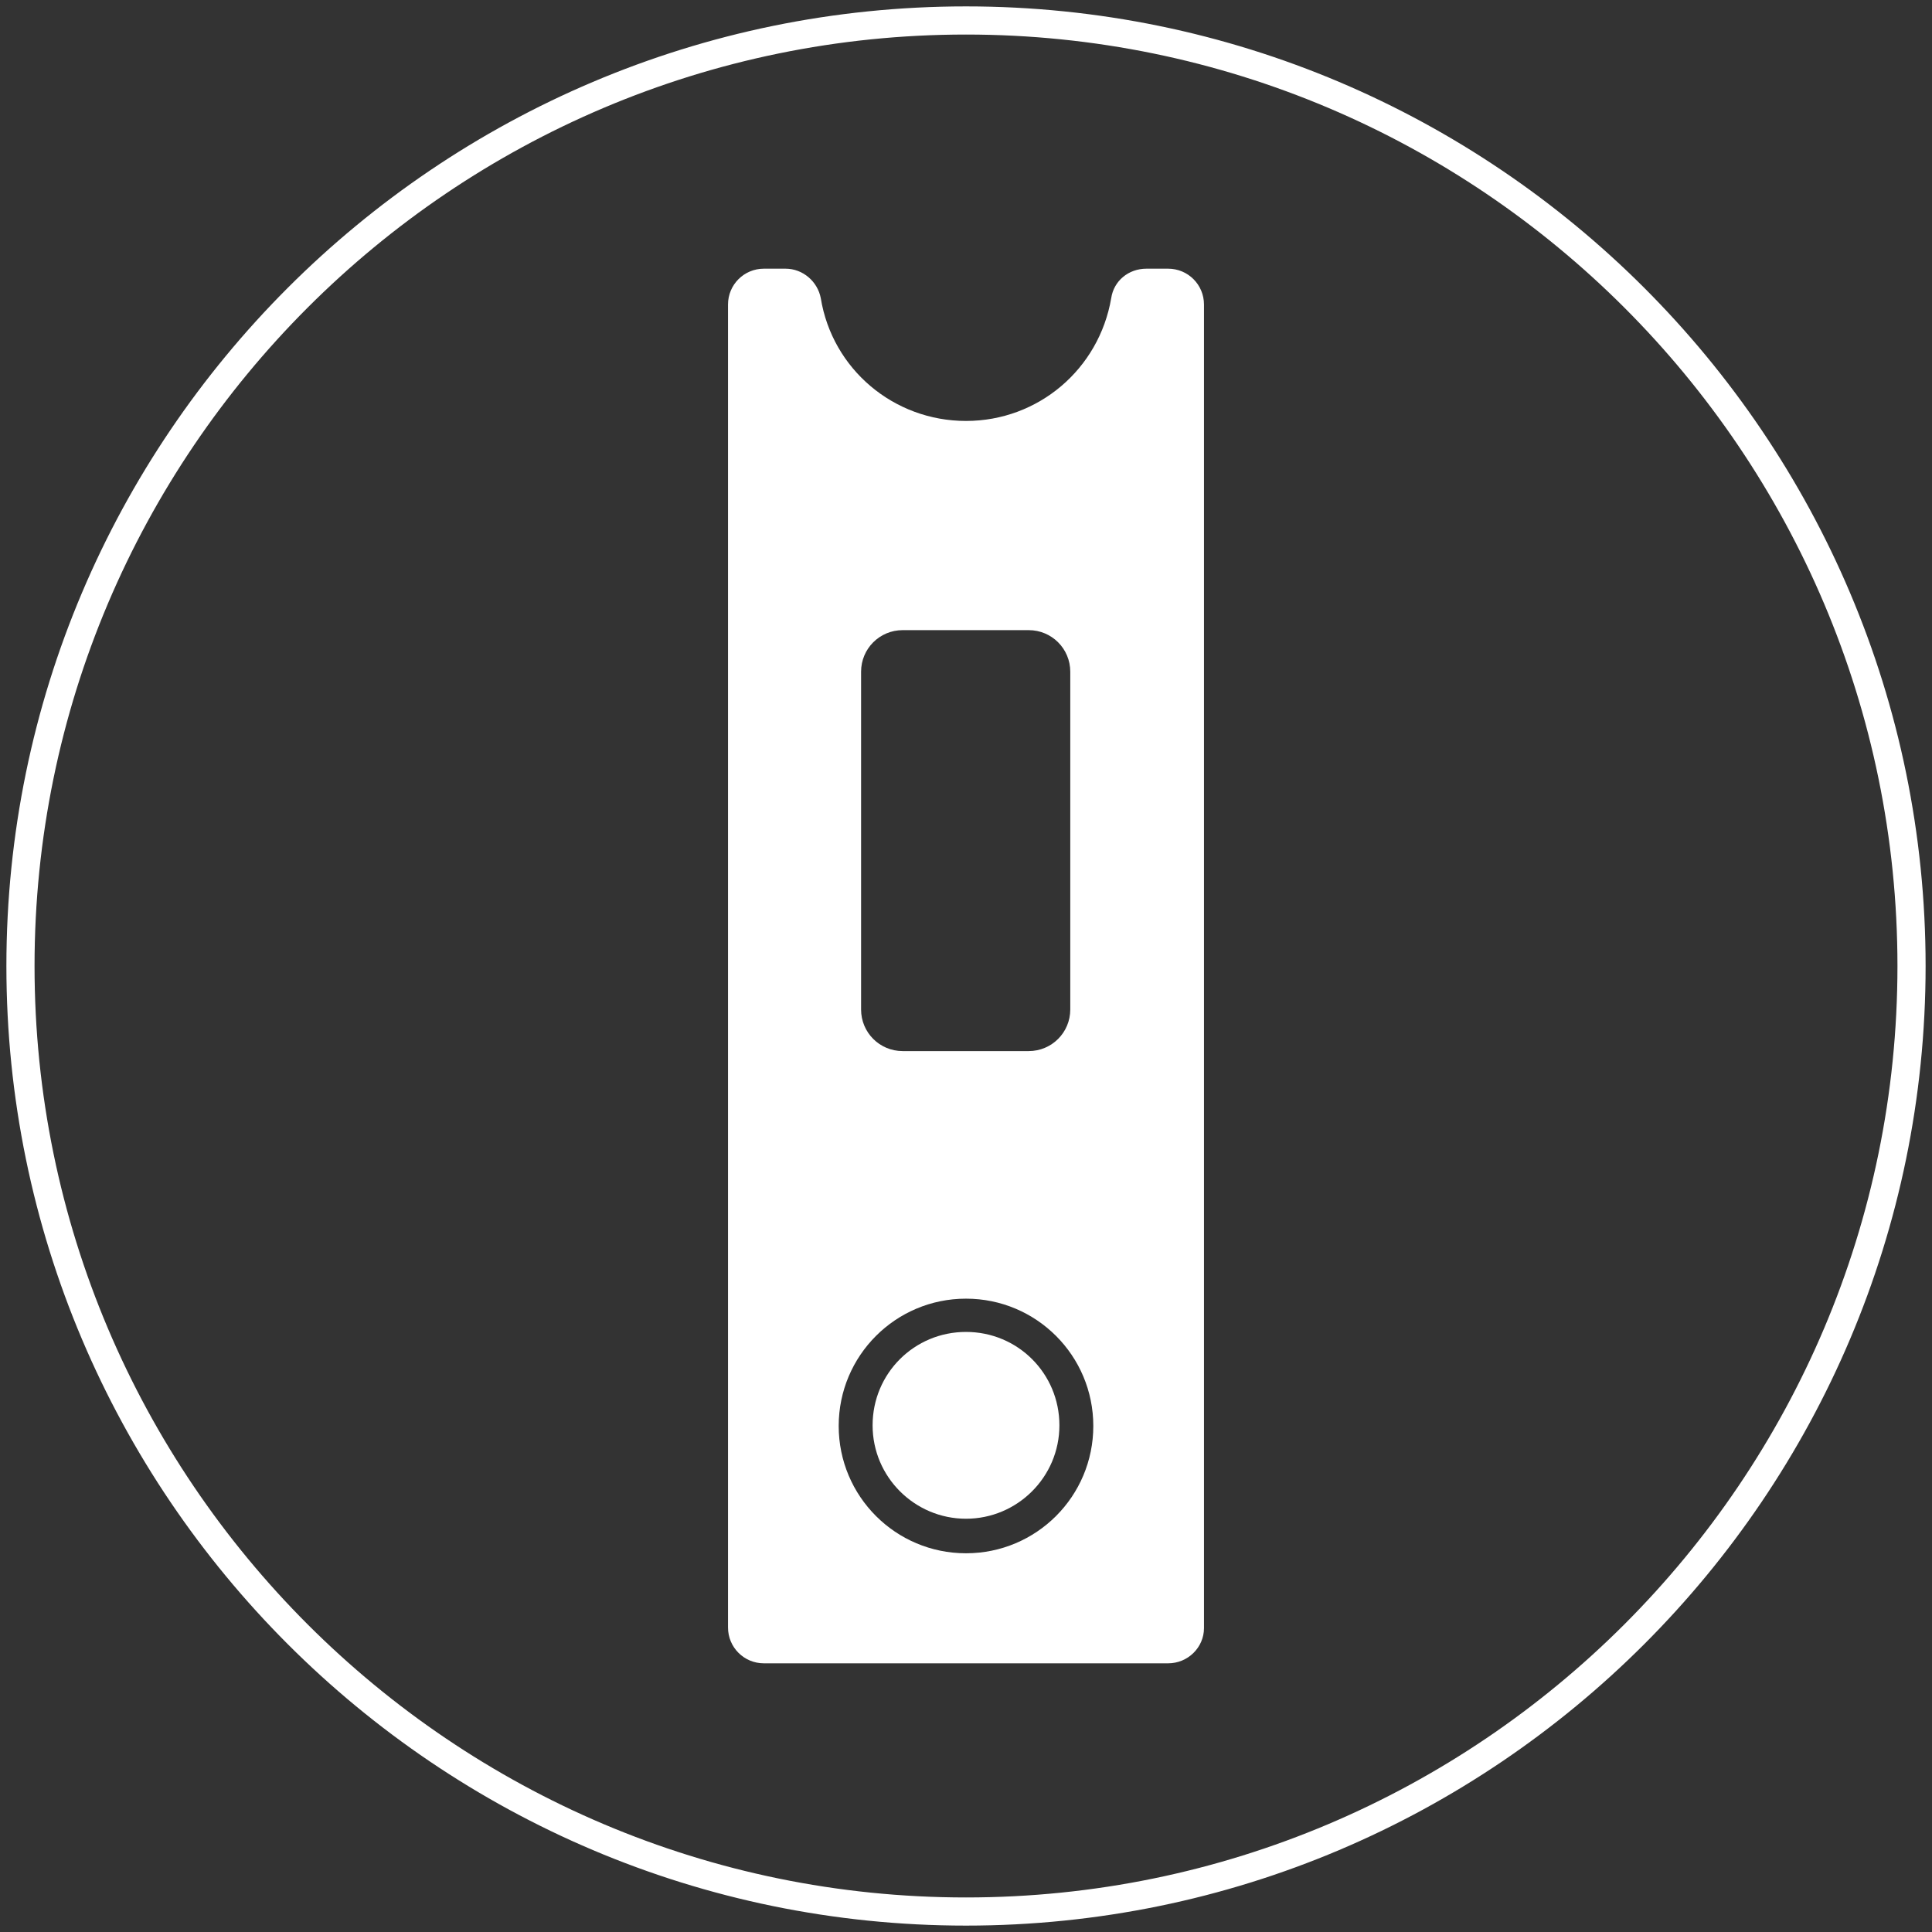
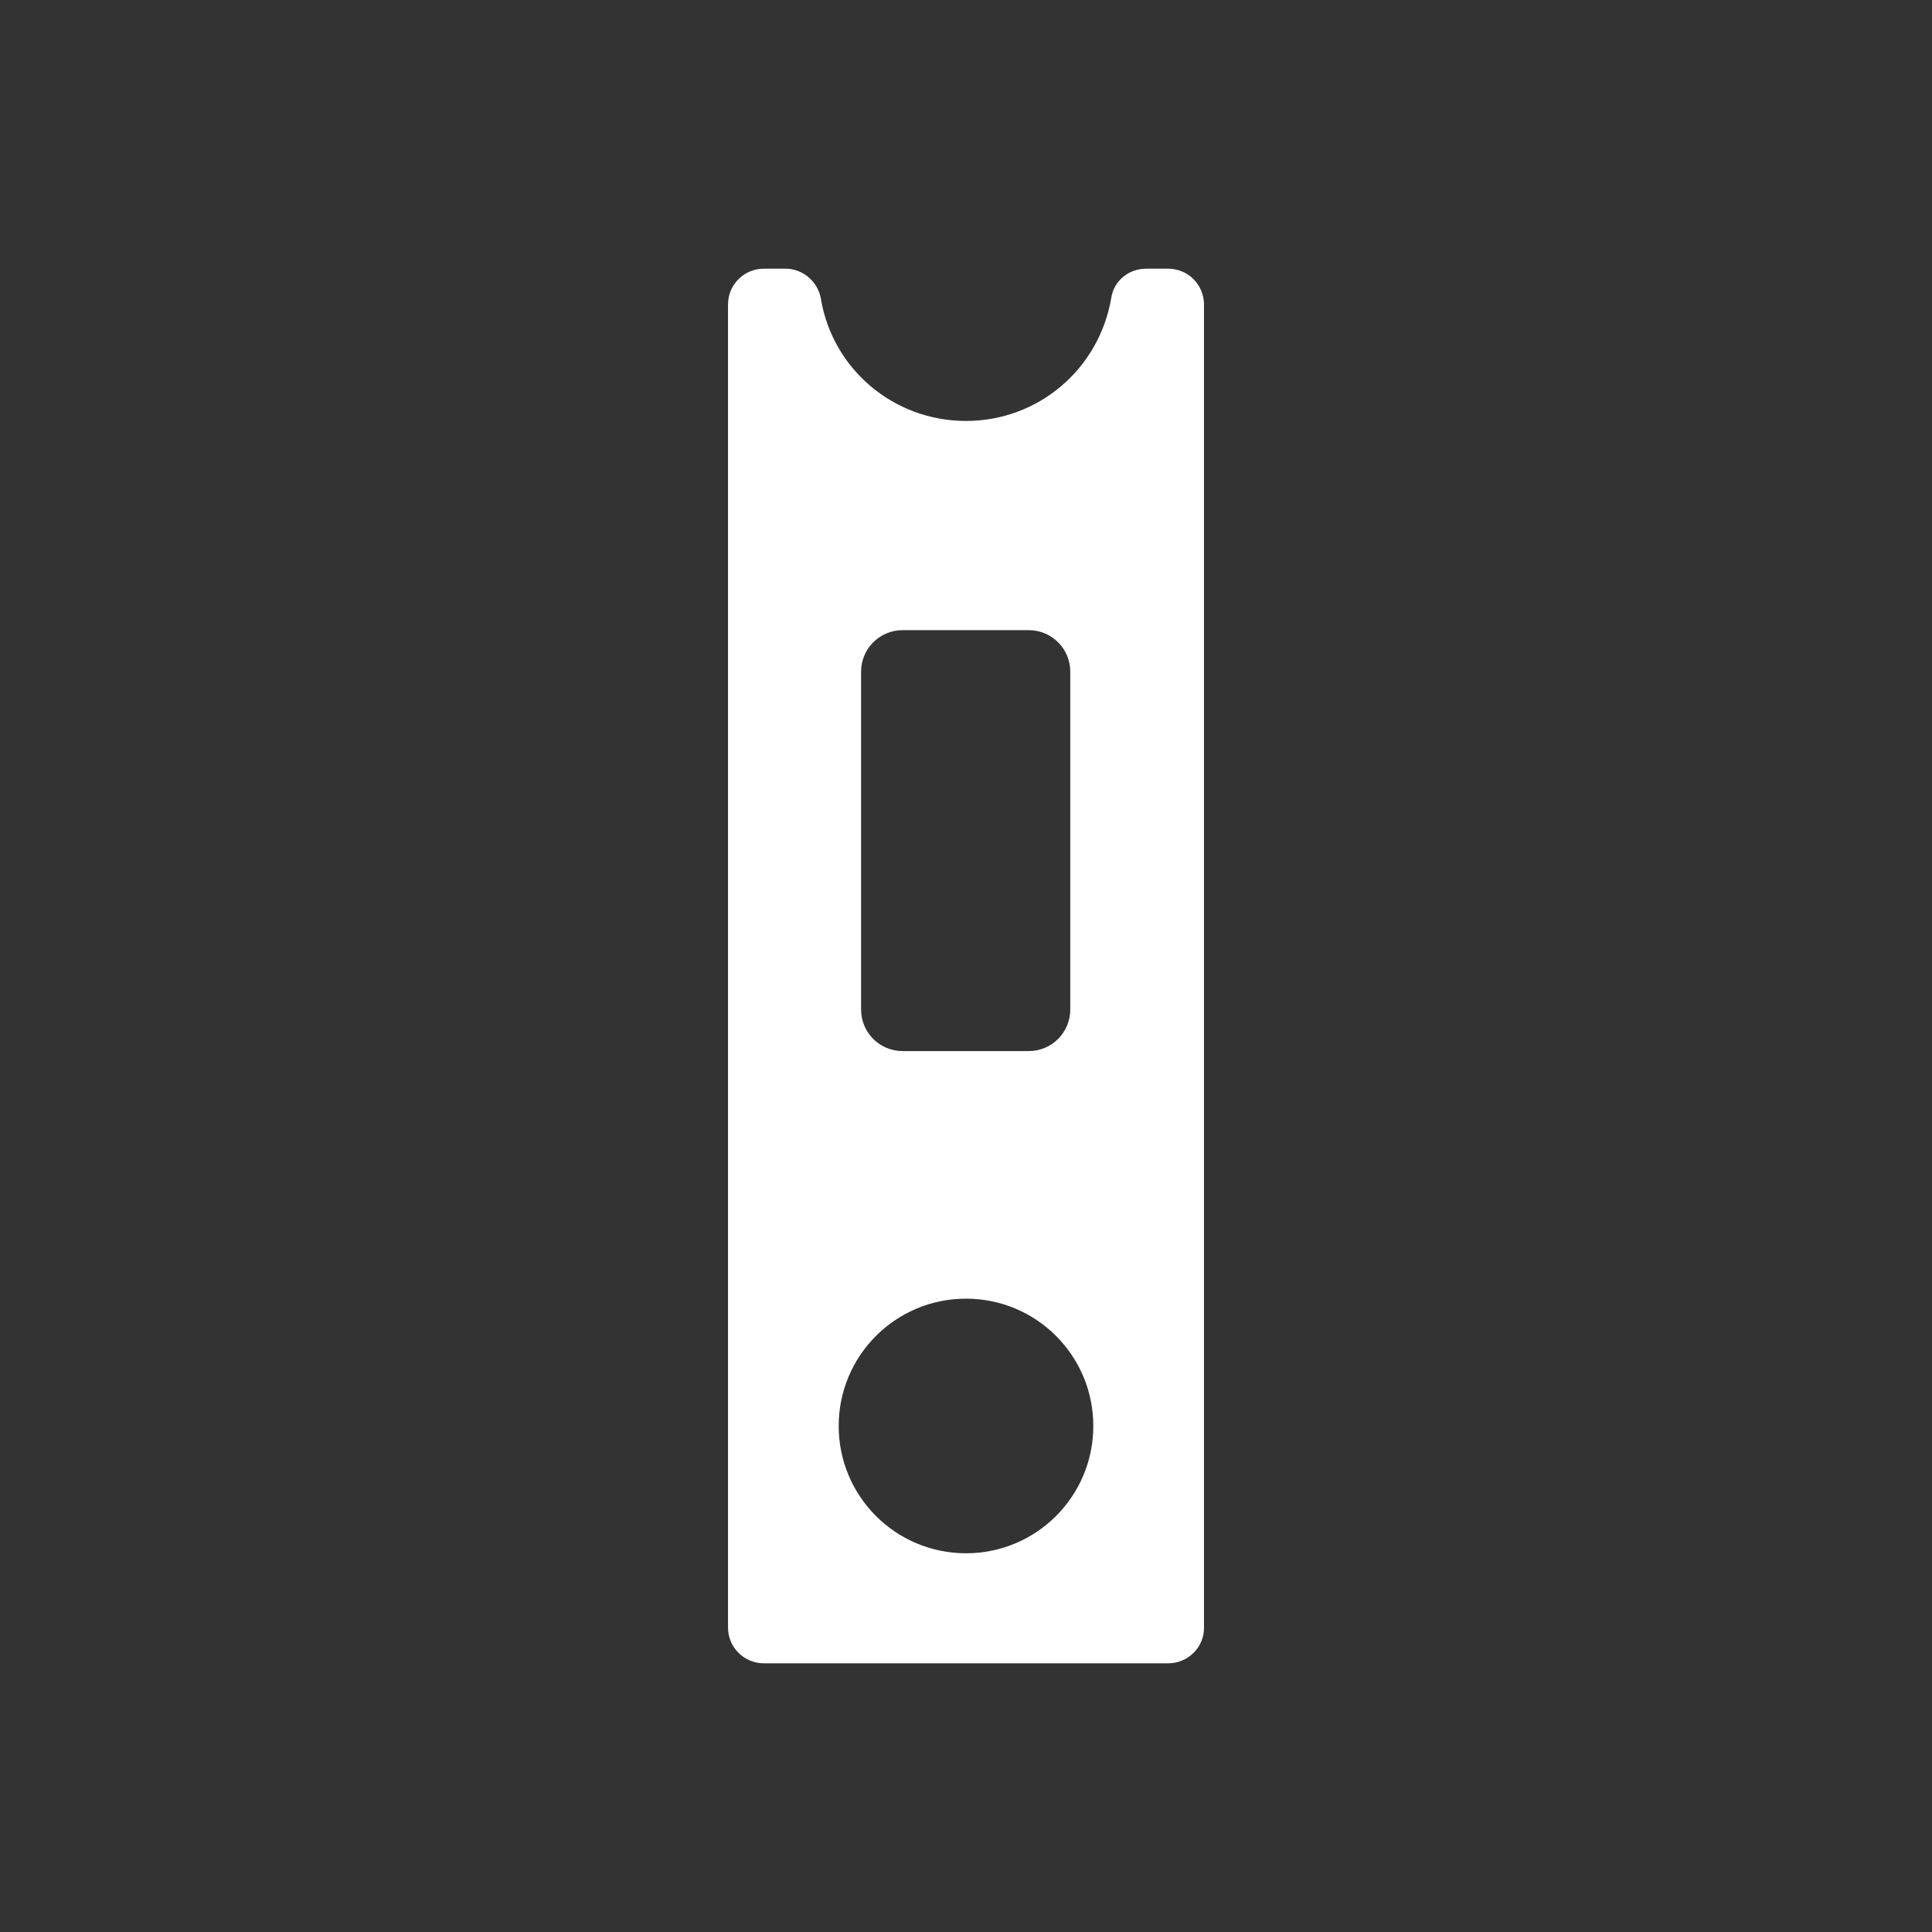
<svg xmlns="http://www.w3.org/2000/svg" version="1.0" id="Livello_1" x="0px" y="0px" width="300px" height="300px" viewBox="0 0 300 300" enable-background="new 0 0 300 300" xml:space="preserve">
  <rect x="0" y="0" width="300" height="300" fill="#333333" stroke="none" />
  <g>
-     <path fill="#FFFFFF" d="M150,0.993C67.848,0.993,0.993,67.848,0.993,150S67.848,299.007,150,299.007S299.007,232.152,299.007,150   S232.152,0.993,150,0.993z M150,294.636C70.232,294.636,5.364,229.768,5.364,150C5.364,70.232,70.232,5.364,150,5.364   c79.768,0,144.636,64.868,144.636,144.636C294.636,229.768,229.768,294.636,150,294.636z" />
-     <path fill="#FFFFFF" d="M150,235.828c7.947,0,14.504-6.457,14.504-14.504c0-8.046-6.457-14.503-14.504-14.503   c-8.046,0-14.503,6.457-14.503,14.503C135.497,229.371,142.053,235.828,150,235.828z" />
    <path fill="#FFFFFF" d="M181.391,41.722h-3.377c-2.781,0-5.066,1.888-5.464,4.57c-1.888,11.026-11.325,19.073-22.55,19.073   c-11.225,0-20.762-8.046-22.55-19.073c-0.497-2.583-2.781-4.57-5.463-4.57h-3.377c-3.08,0-5.563,2.483-5.563,5.563v205.43   c0,3.08,2.483,5.563,5.563,5.563h62.781c3.08,0,5.563-2.483,5.563-5.464V47.285C186.953,44.205,184.471,41.722,181.391,41.722z    M150,201.656c10.928,0,19.768,8.84,19.768,19.768s-8.84,19.768-19.768,19.768c-10.927,0-19.768-8.84-19.768-19.768   S139.073,201.656,150,201.656z M166.191,156.755c0,3.576-2.881,6.457-6.457,6.457h-19.569c-3.576,0-6.457-2.881-6.457-6.457v-52.45   c0-3.576,2.881-6.457,6.457-6.457h19.569c3.576,0,6.457,2.881,6.457,6.457V156.755z" />
  </g>
  <g id="Nuovo_simbolo_38">
</g>
</svg>